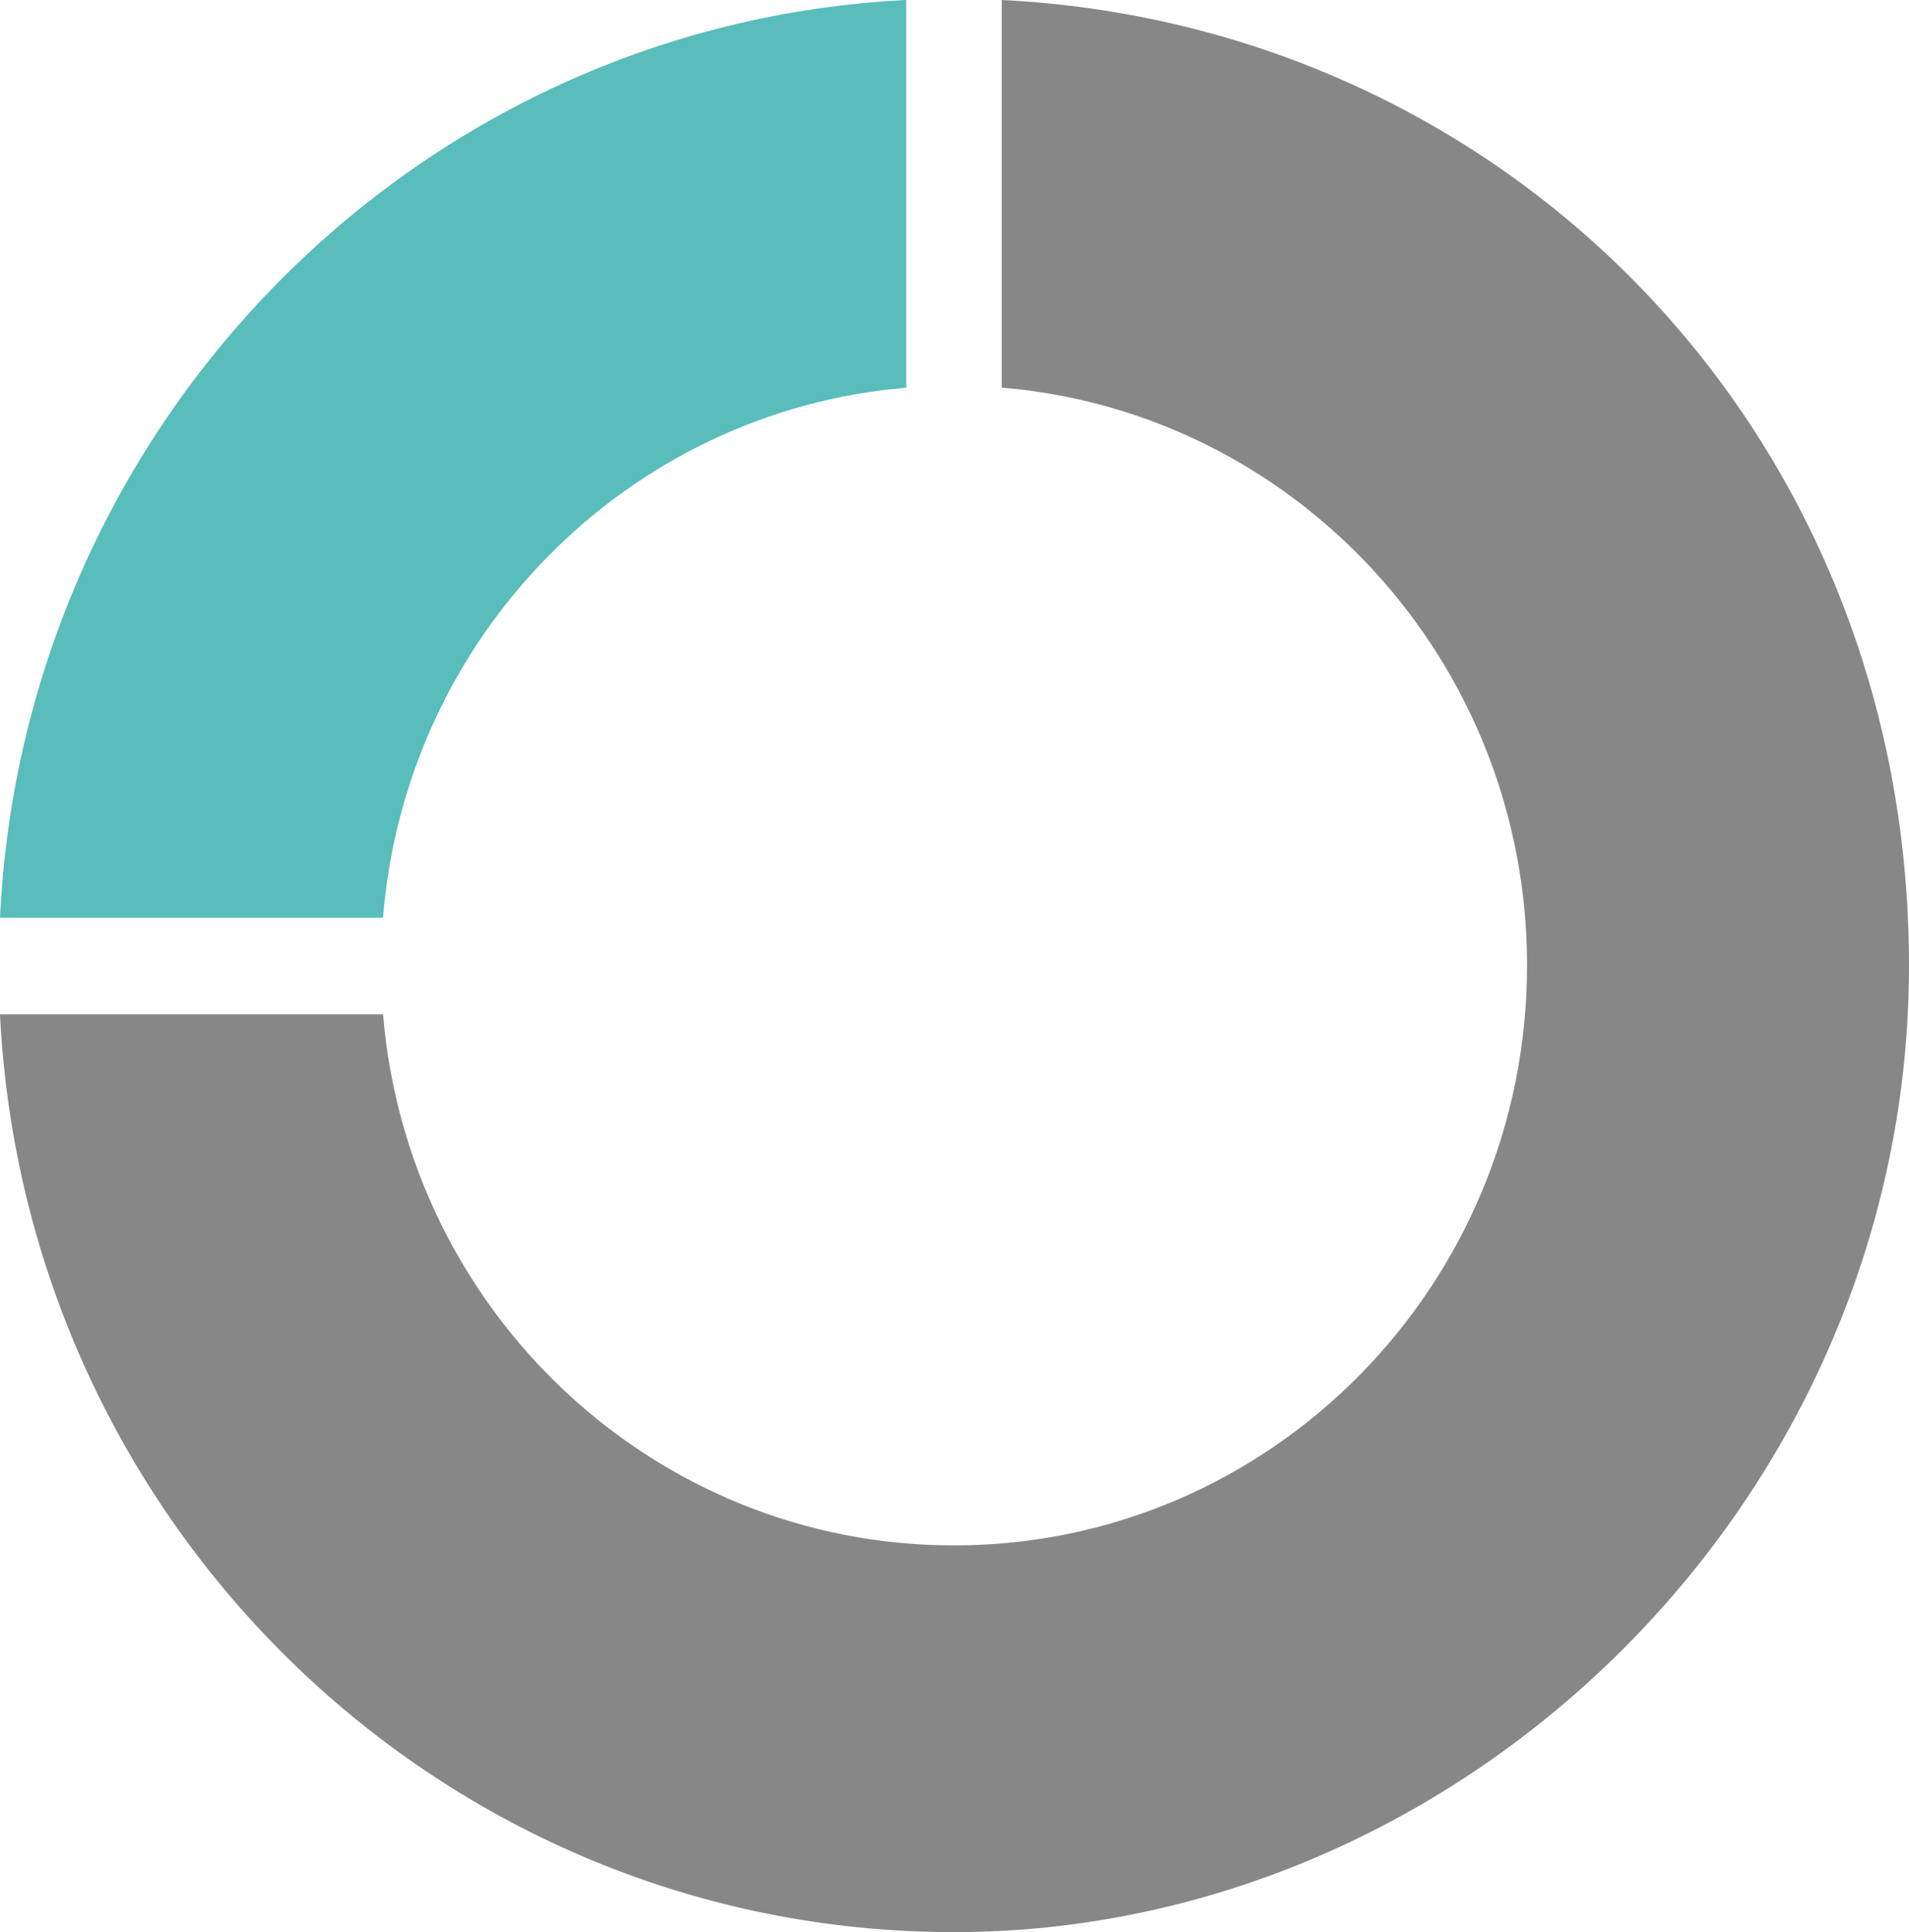
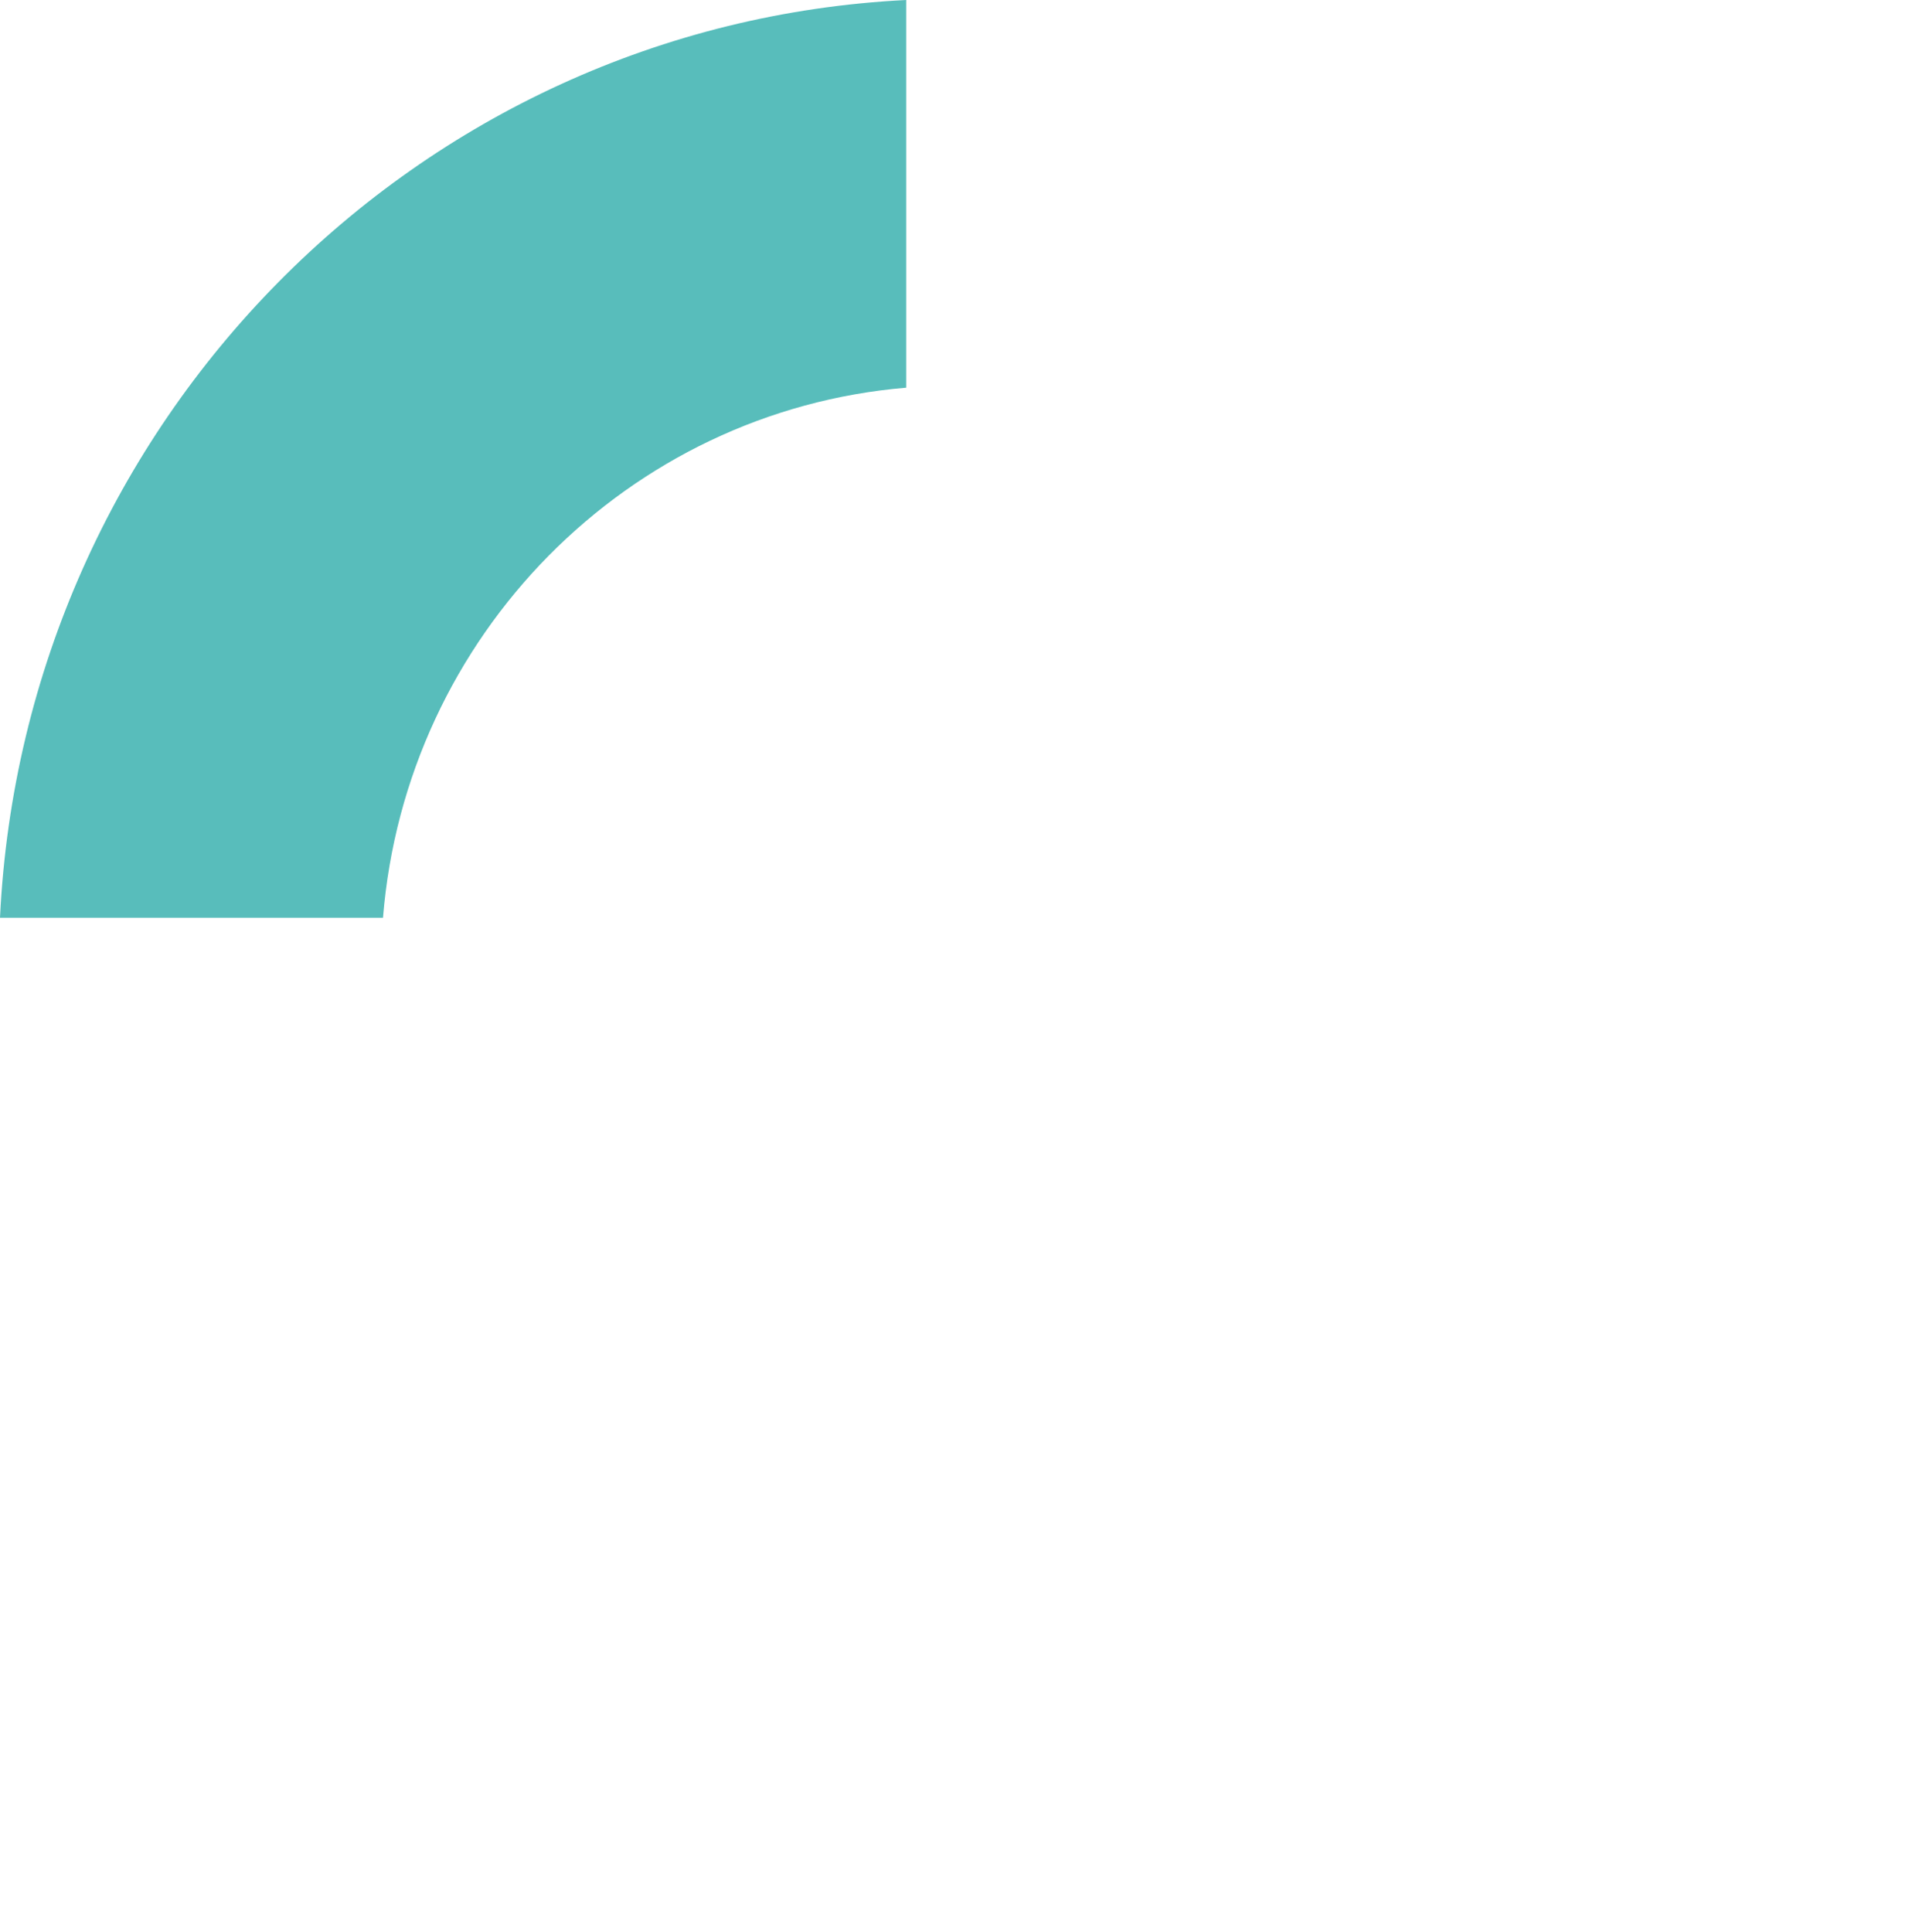
<svg xmlns="http://www.w3.org/2000/svg" viewBox="59.611 51.4 25.69 26" width="25.69px" height="26px">
  <path d="M 71.806 56.616 L 71.806 51.4 C 65.217 51.729 59.931 57.079 59.611 63.75 L 64.765 63.75 C 65.071 59.955 68.058 56.93 71.807 56.617 L 71.806 56.616 Z" fill="#58BDBB" transform="matrix(1, 0, 0, 1, 0, 3.552713678800501e-15)" />
-   <path d="M 73.092 51.4 L 73.092 56.616 C 77.05 56.946 80.161 60.301 80.161 64.391 C 80.161 68.702 76.708 72.196 72.449 72.196 C 68.409 72.196 65.097 69.052 64.766 65.05 L 59.611 65.05 C 59.95 71.928 65.567 77.4 72.448 77.4 C 79.328 77.4 85.301 71.576 85.301 64.392 C 85.301 57.209 79.891 51.739 73.092 51.4 Z" fill="#878787" transform="matrix(1, 0, 0, 1, 0, 3.552713678800501e-15)" />
</svg>